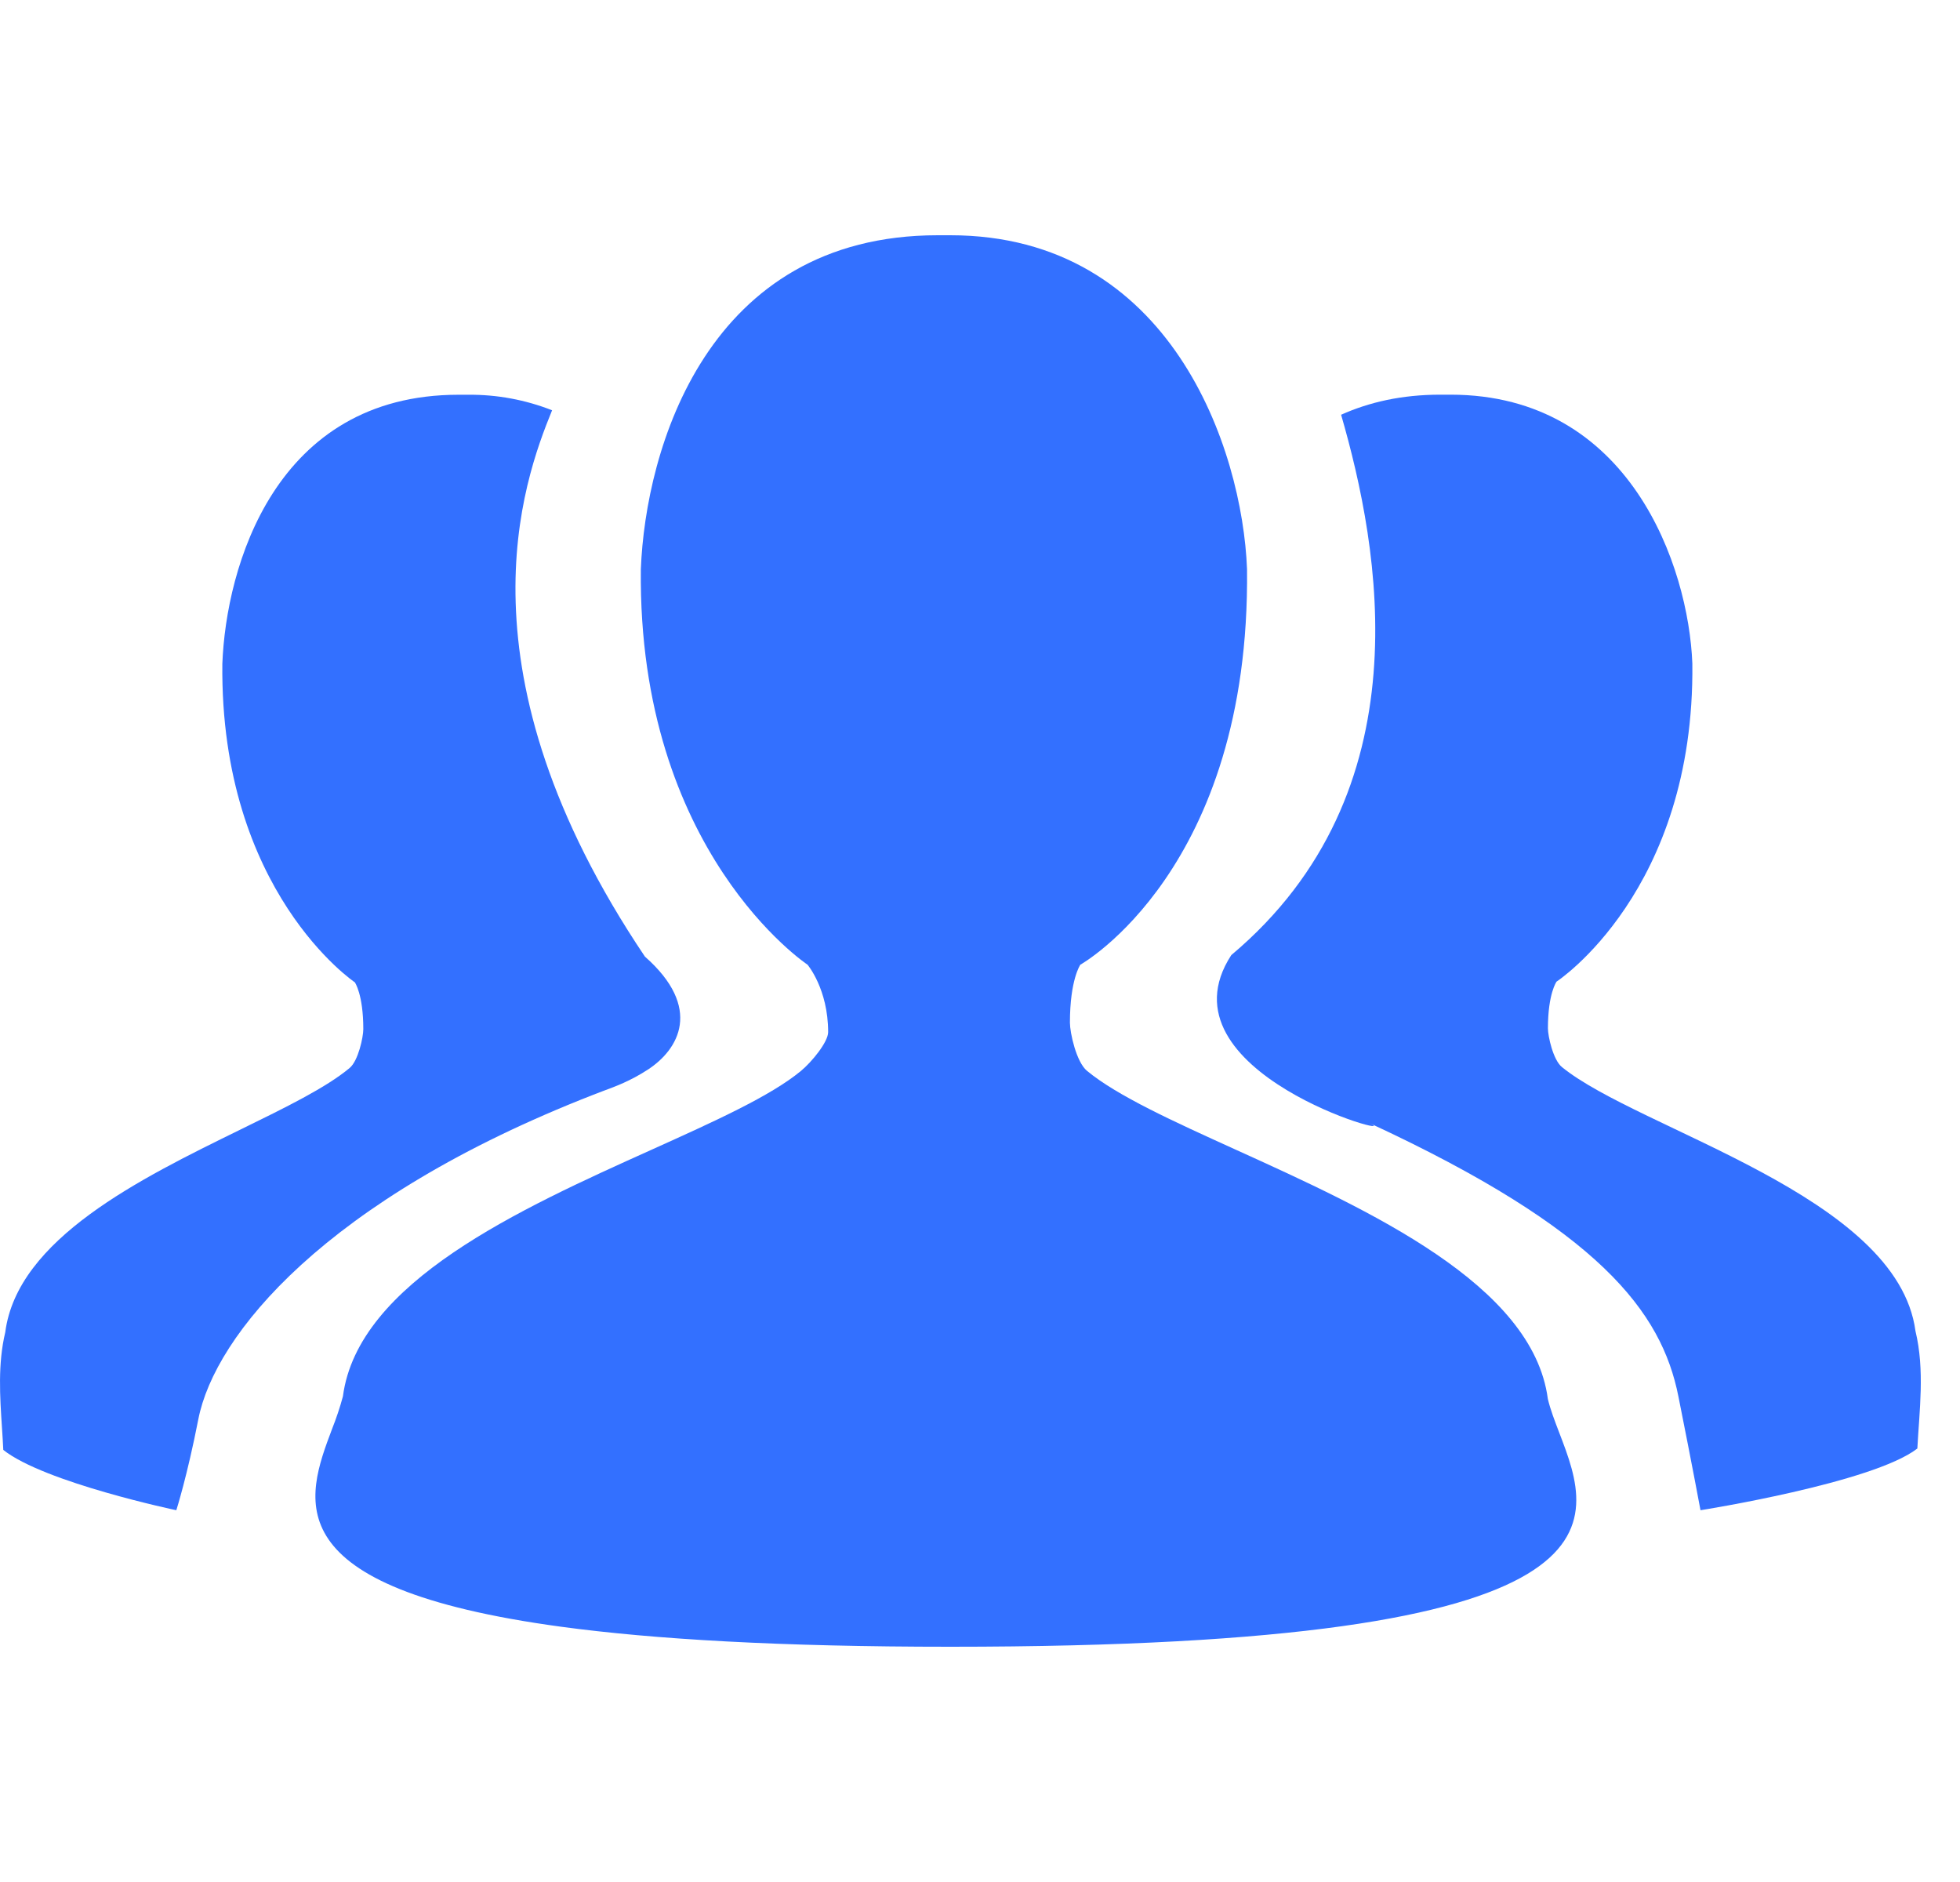
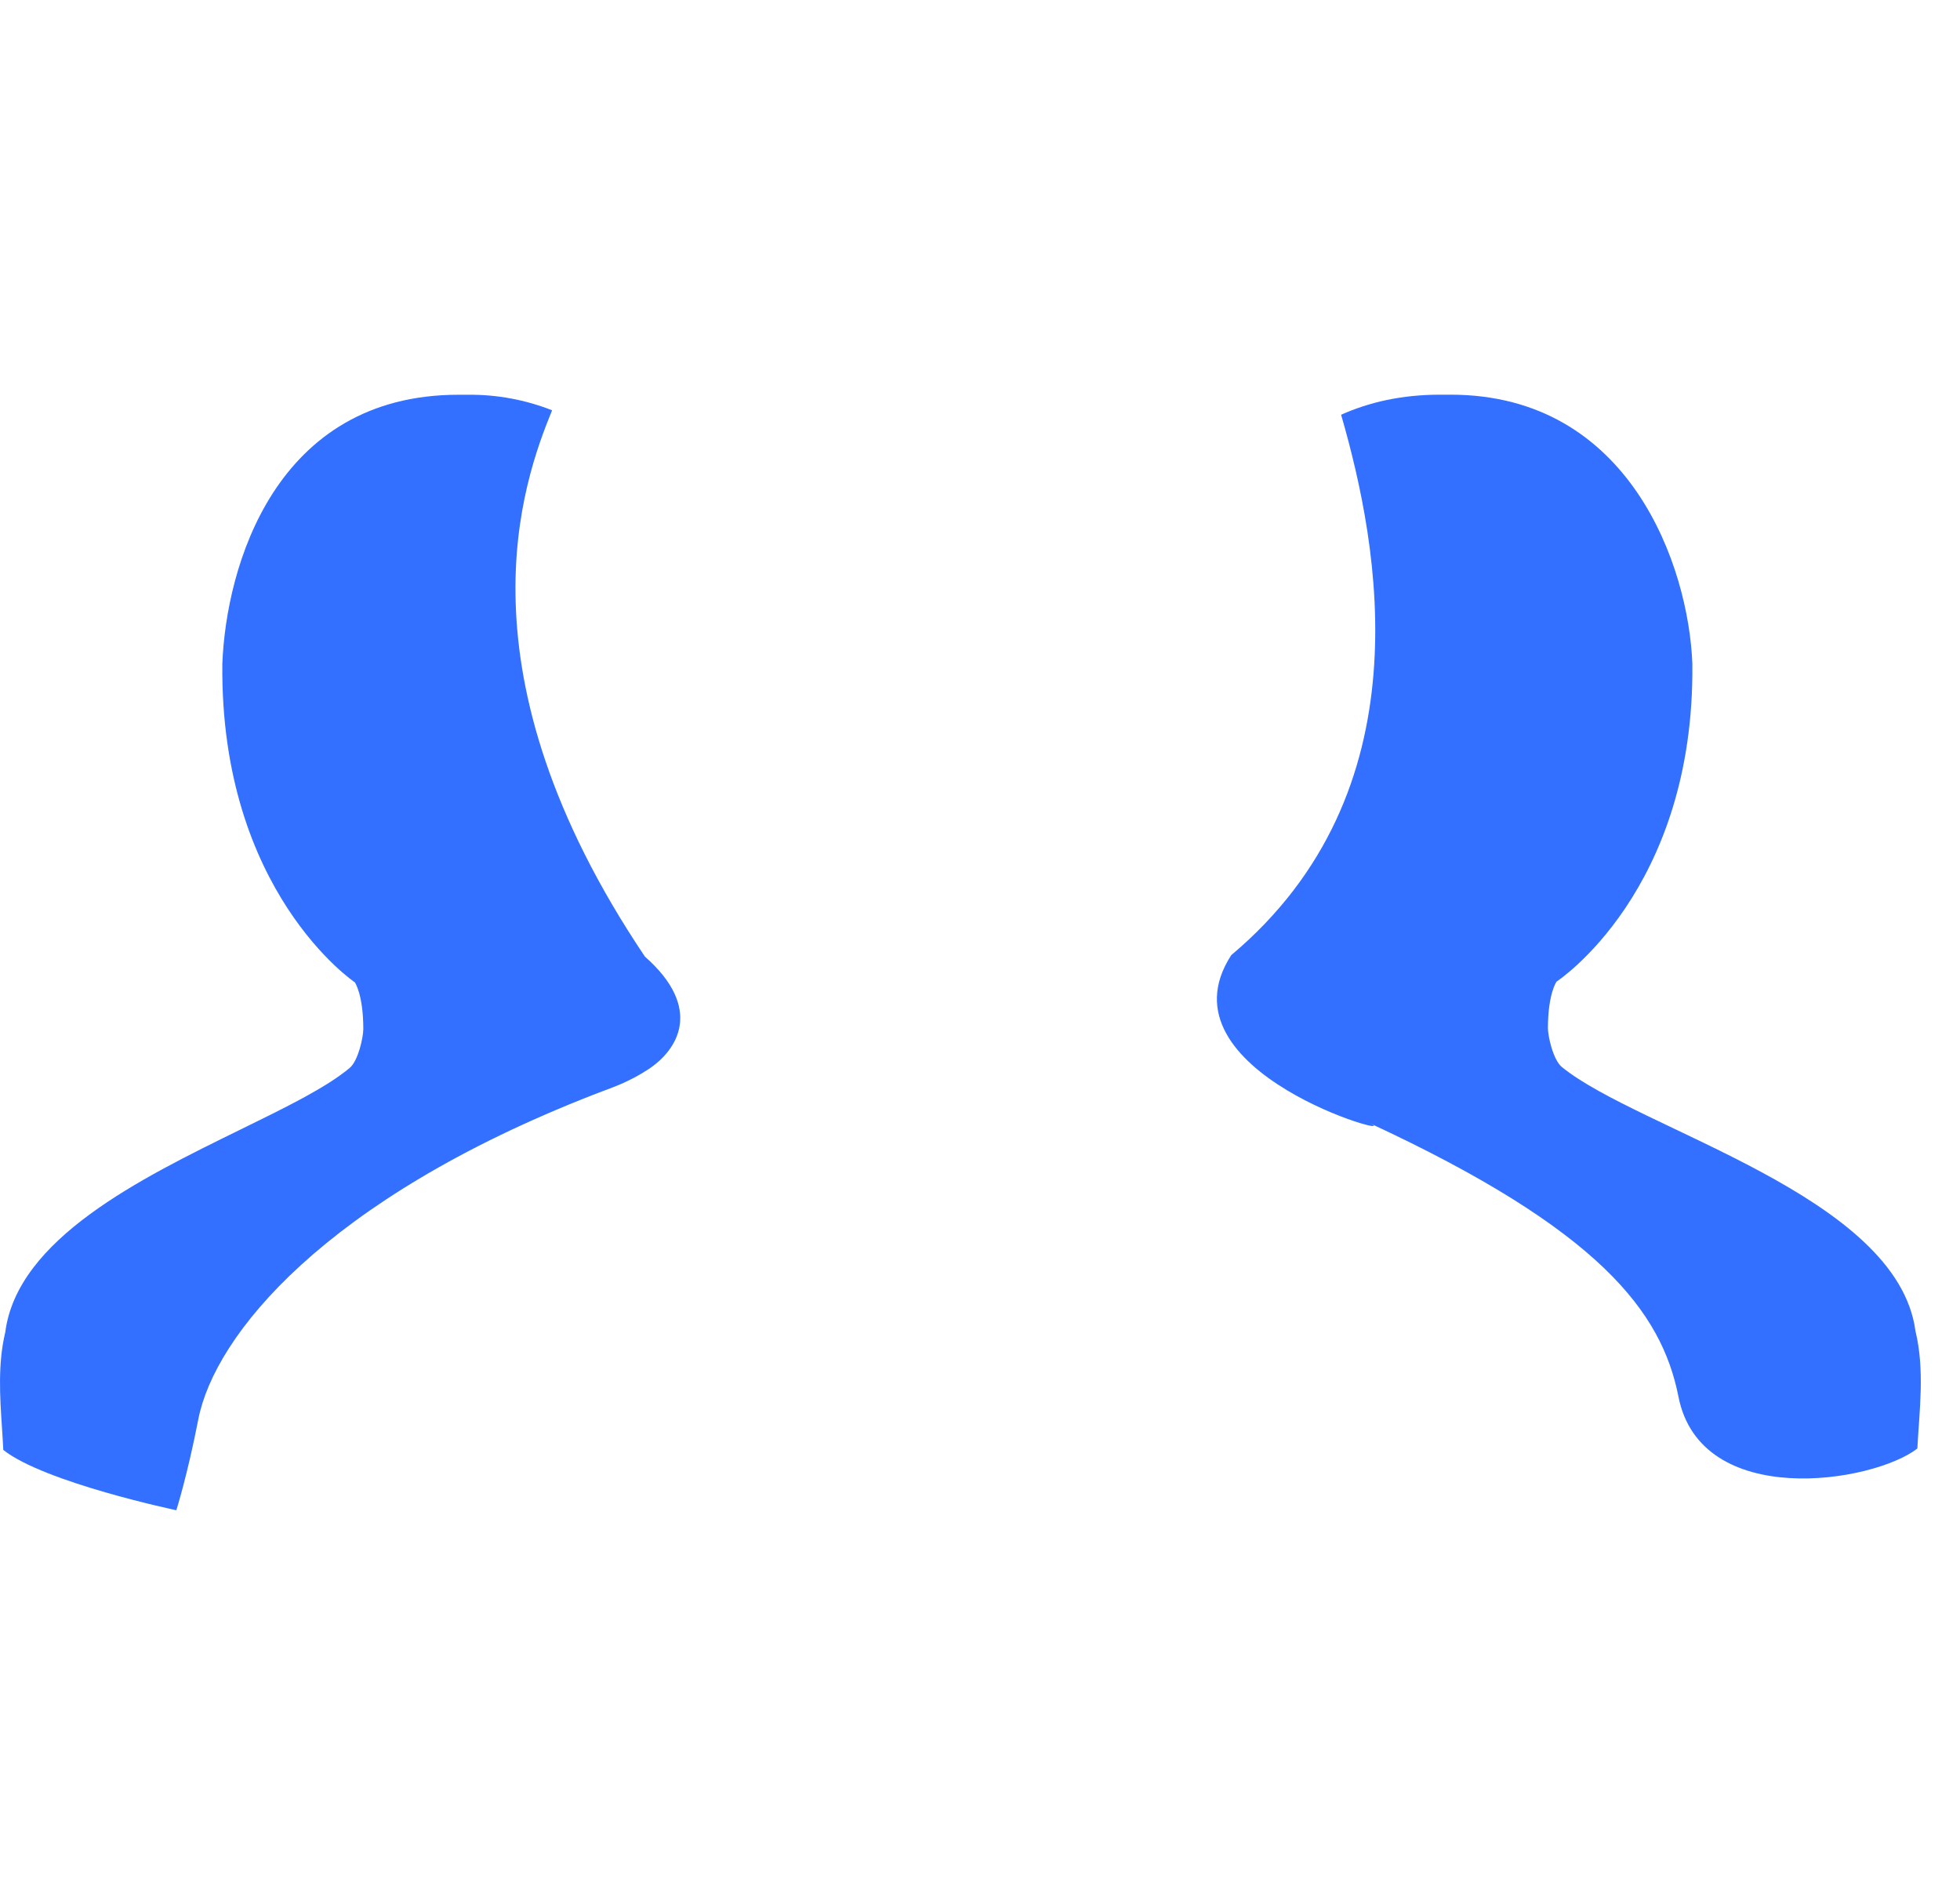
<svg xmlns="http://www.w3.org/2000/svg" width="25px" height="24px" viewBox="0 0 25 24" version="1.1">
  <title>编组 63</title>
  <g id="官网首页" stroke="none" stroke-width="1" fill="none" fill-rule="evenodd">
    <g id="简汇官网首页全展开" transform="translate(-240, -182)">
      <g id="编组-59" transform="translate(0, 64)">
        <g id="编组-60" transform="translate(216, 48)">
          <g id="编组-62" transform="translate(0, 58)">
            <g id="编组-63" transform="translate(24, 12)">
              <rect id="矩形" x="0" y="0" width="24" height="24" />
              <g id="编组" transform="translate(0, 3)" fill="#3370FF" fill-rule="nonzero">
-                 <path d="M24.432,13.974 C24.202,12.246 20.909,11.41 19.923,10.608 C19.81,10.517 19.744,10.214 19.744,10.113 C19.744,9.67 19.854,9.518 19.854,9.518 C19.854,9.518 21.62,8.364 21.586,5.46 C21.538,4.229 20.794,2.033 18.501,2.033 L18.371,2.033 C17.876,2.033 17.461,2.13 17.106,2.289 C17.596,3.984 18.186,7.096 15.705,9.18 C14.732,10.678 17.973,11.556 17.47,11.323 C20.403,12.683 21.193,13.727 21.408,14.807 C21.588,15.707 21.69,16.259 21.69,16.259 C21.69,16.259 23.888,15.912 24.456,15.472 C24.481,14.992 24.553,14.474 24.432,13.974 L24.432,13.974 Z" id="路径" />
-                 <path d="M13.866,10.657 C13.727,10.543 13.647,10.167 13.647,10.042 C13.647,9.491 13.78,9.302 13.78,9.302 C13.778,9.304 15.949,8.092 15.906,4.259 C15.848,2.728 14.935,0 12.121,0 L11.961,0 C9.017,0 8.234,2.728 8.174,4.259 C8.134,7.867 10.3,9.302 10.3,9.302 C10.3,9.302 10.563,9.611 10.563,10.162 C10.563,10.288 10.354,10.543 10.216,10.657 C9.828,10.978 9.115,11.299 8.317,11.659 C6.631,12.418 4.565,13.35 4.374,14.807 C4.336,14.949 4.289,15.088 4.235,15.224 C3.901,16.112 3.475,17.246 7.159,17.745 C8.342,17.905 9.951,18 12.121,18 C20.936,18 20.337,16.44 19.889,15.272 C19.831,15.12 19.775,14.975 19.743,14.84 C19.551,13.381 17.463,12.433 15.766,11.663 C14.966,11.3 14.253,10.976 13.866,10.657 Z" id="路径" />
+                 <path d="M24.432,13.974 C24.202,12.246 20.909,11.41 19.923,10.608 C19.81,10.517 19.744,10.214 19.744,10.113 C19.744,9.67 19.854,9.518 19.854,9.518 C19.854,9.518 21.62,8.364 21.586,5.46 C21.538,4.229 20.794,2.033 18.501,2.033 L18.371,2.033 C17.876,2.033 17.461,2.13 17.106,2.289 C17.596,3.984 18.186,7.096 15.705,9.18 C14.732,10.678 17.973,11.556 17.47,11.323 C20.403,12.683 21.193,13.727 21.408,14.807 C21.69,16.259 23.888,15.912 24.456,15.472 C24.481,14.992 24.553,14.474 24.432,13.974 L24.432,13.974 Z" id="路径" />
                <path d="M8.262,10.641 C8.66,10.383 8.966,9.851 8.226,9.199 C5.78,5.561 6.671,3.142 7.042,2.232 C6.701,2.098 6.339,2.031 5.974,2.034 L5.848,2.034 C3.506,2.034 2.883,4.232 2.836,5.465 C2.805,8.372 4.526,9.527 4.526,9.527 C4.526,9.527 4.634,9.68 4.634,10.124 C4.634,10.225 4.57,10.527 4.46,10.619 C4.16,10.87 3.642,11.123 3.064,11.406 C1.788,12.031 0.221,12.799 0.067,13.99 C-0.029,14.393 -0.001,14.808 0.025,15.205 C0.031,15.301 0.038,15.397 0.042,15.49 C0.567,15.906 2.249,16.259 2.249,16.259 C2.249,16.259 2.389,15.821 2.53,15.097 C2.74,14.028 4.141,12.297 7.57,10.96 C7.606,10.946 7.643,10.932 7.682,10.917 C7.848,10.856 8.041,10.785 8.262,10.641 L8.262,10.641 Z" id="路径" />
              </g>
            </g>
          </g>
        </g>
      </g>
    </g>
  </g>
</svg>